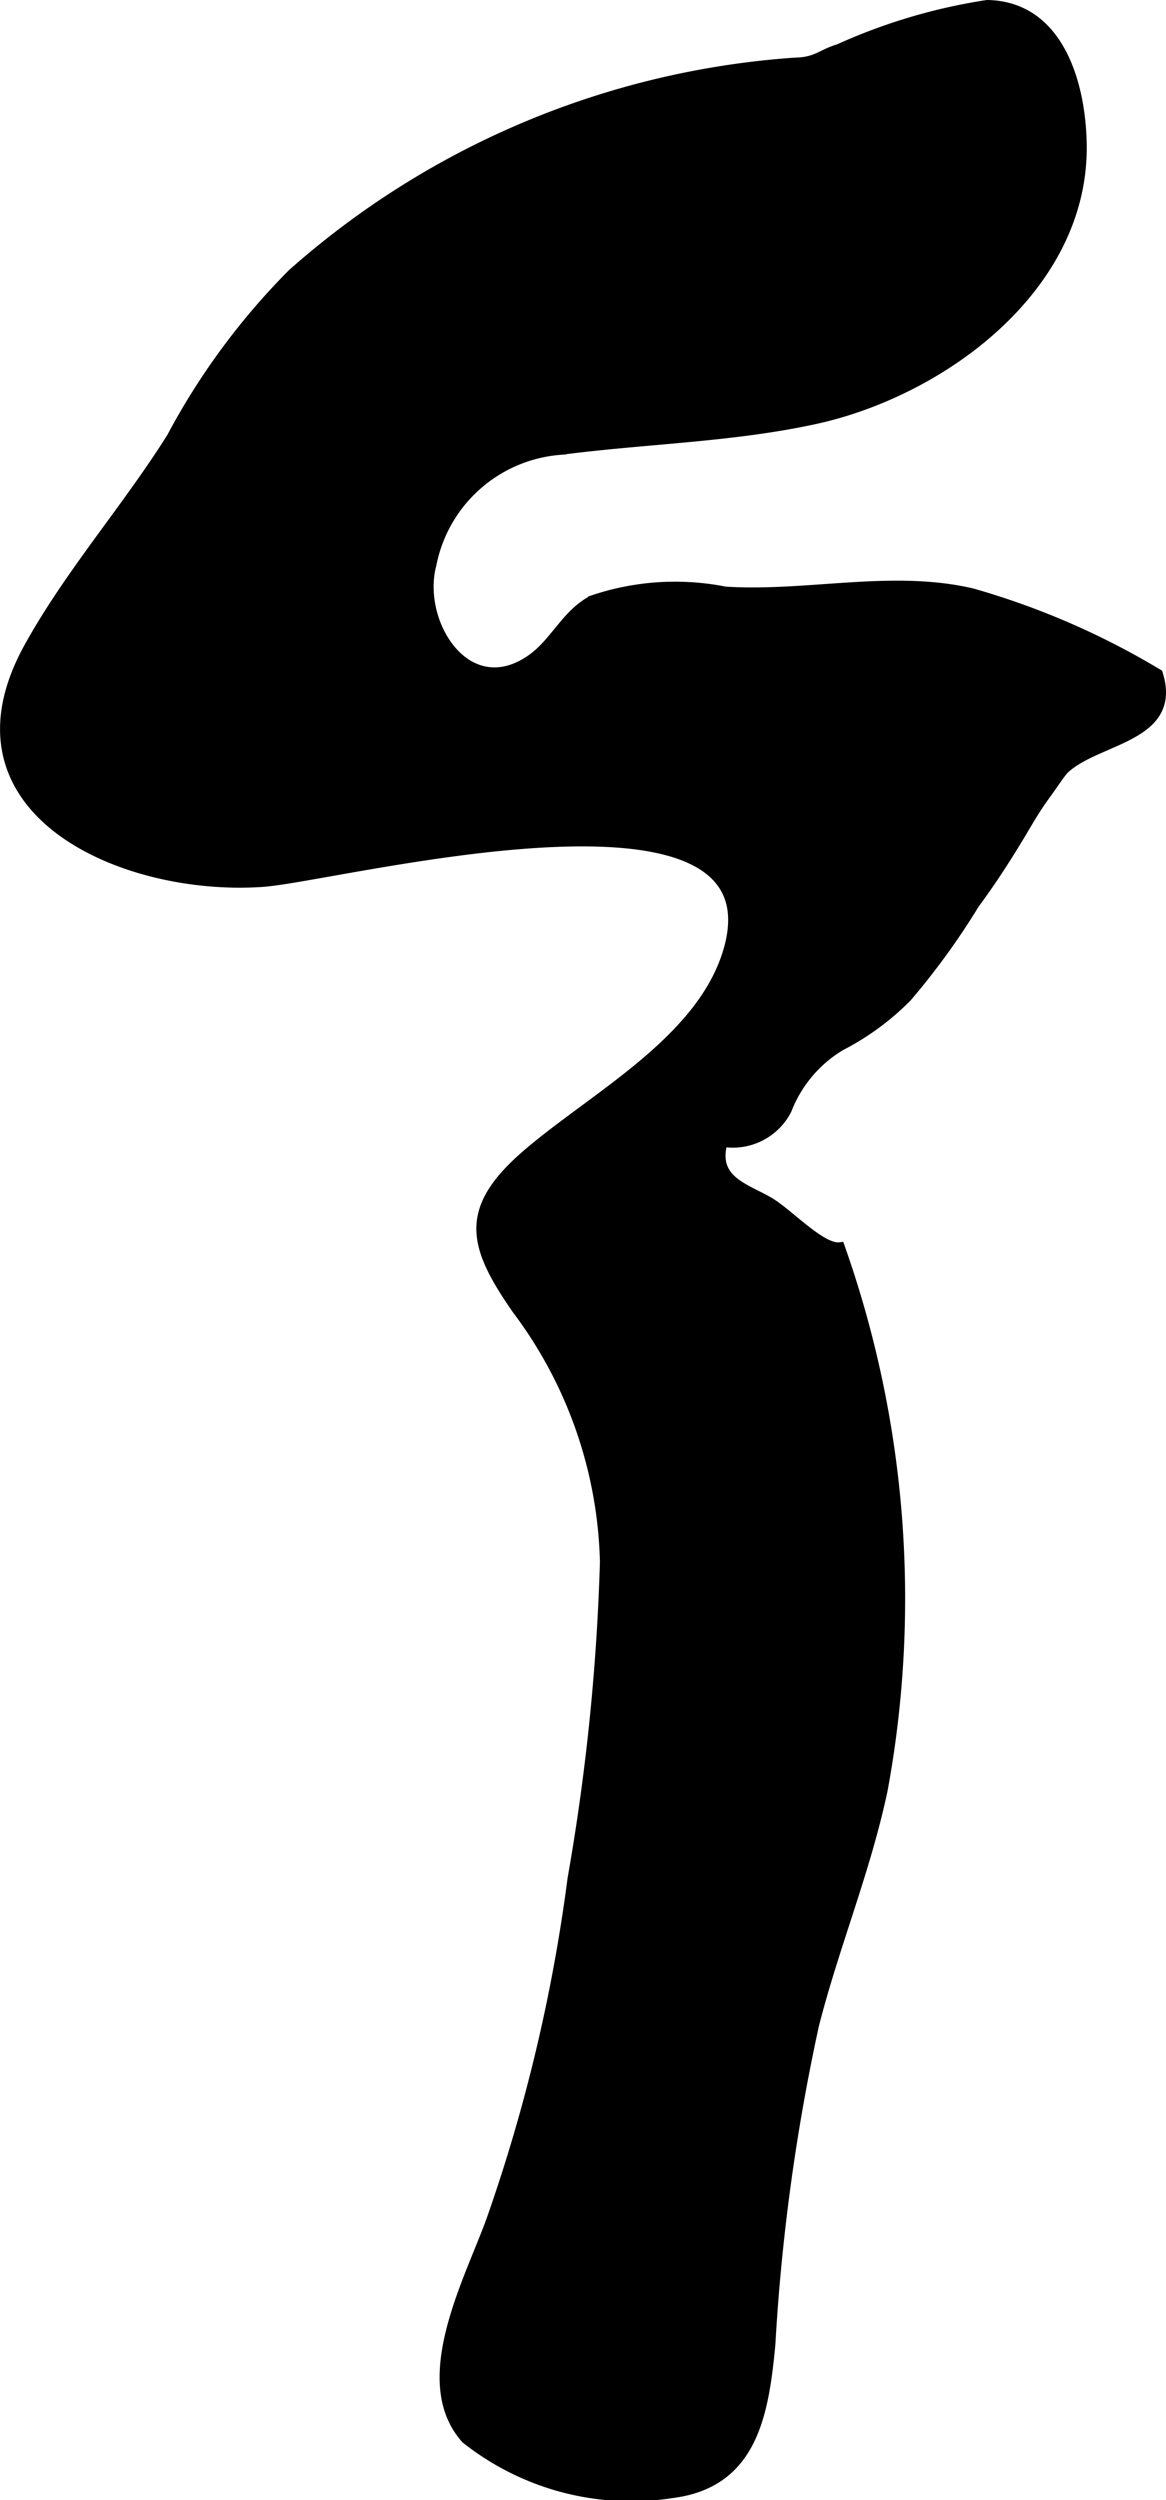
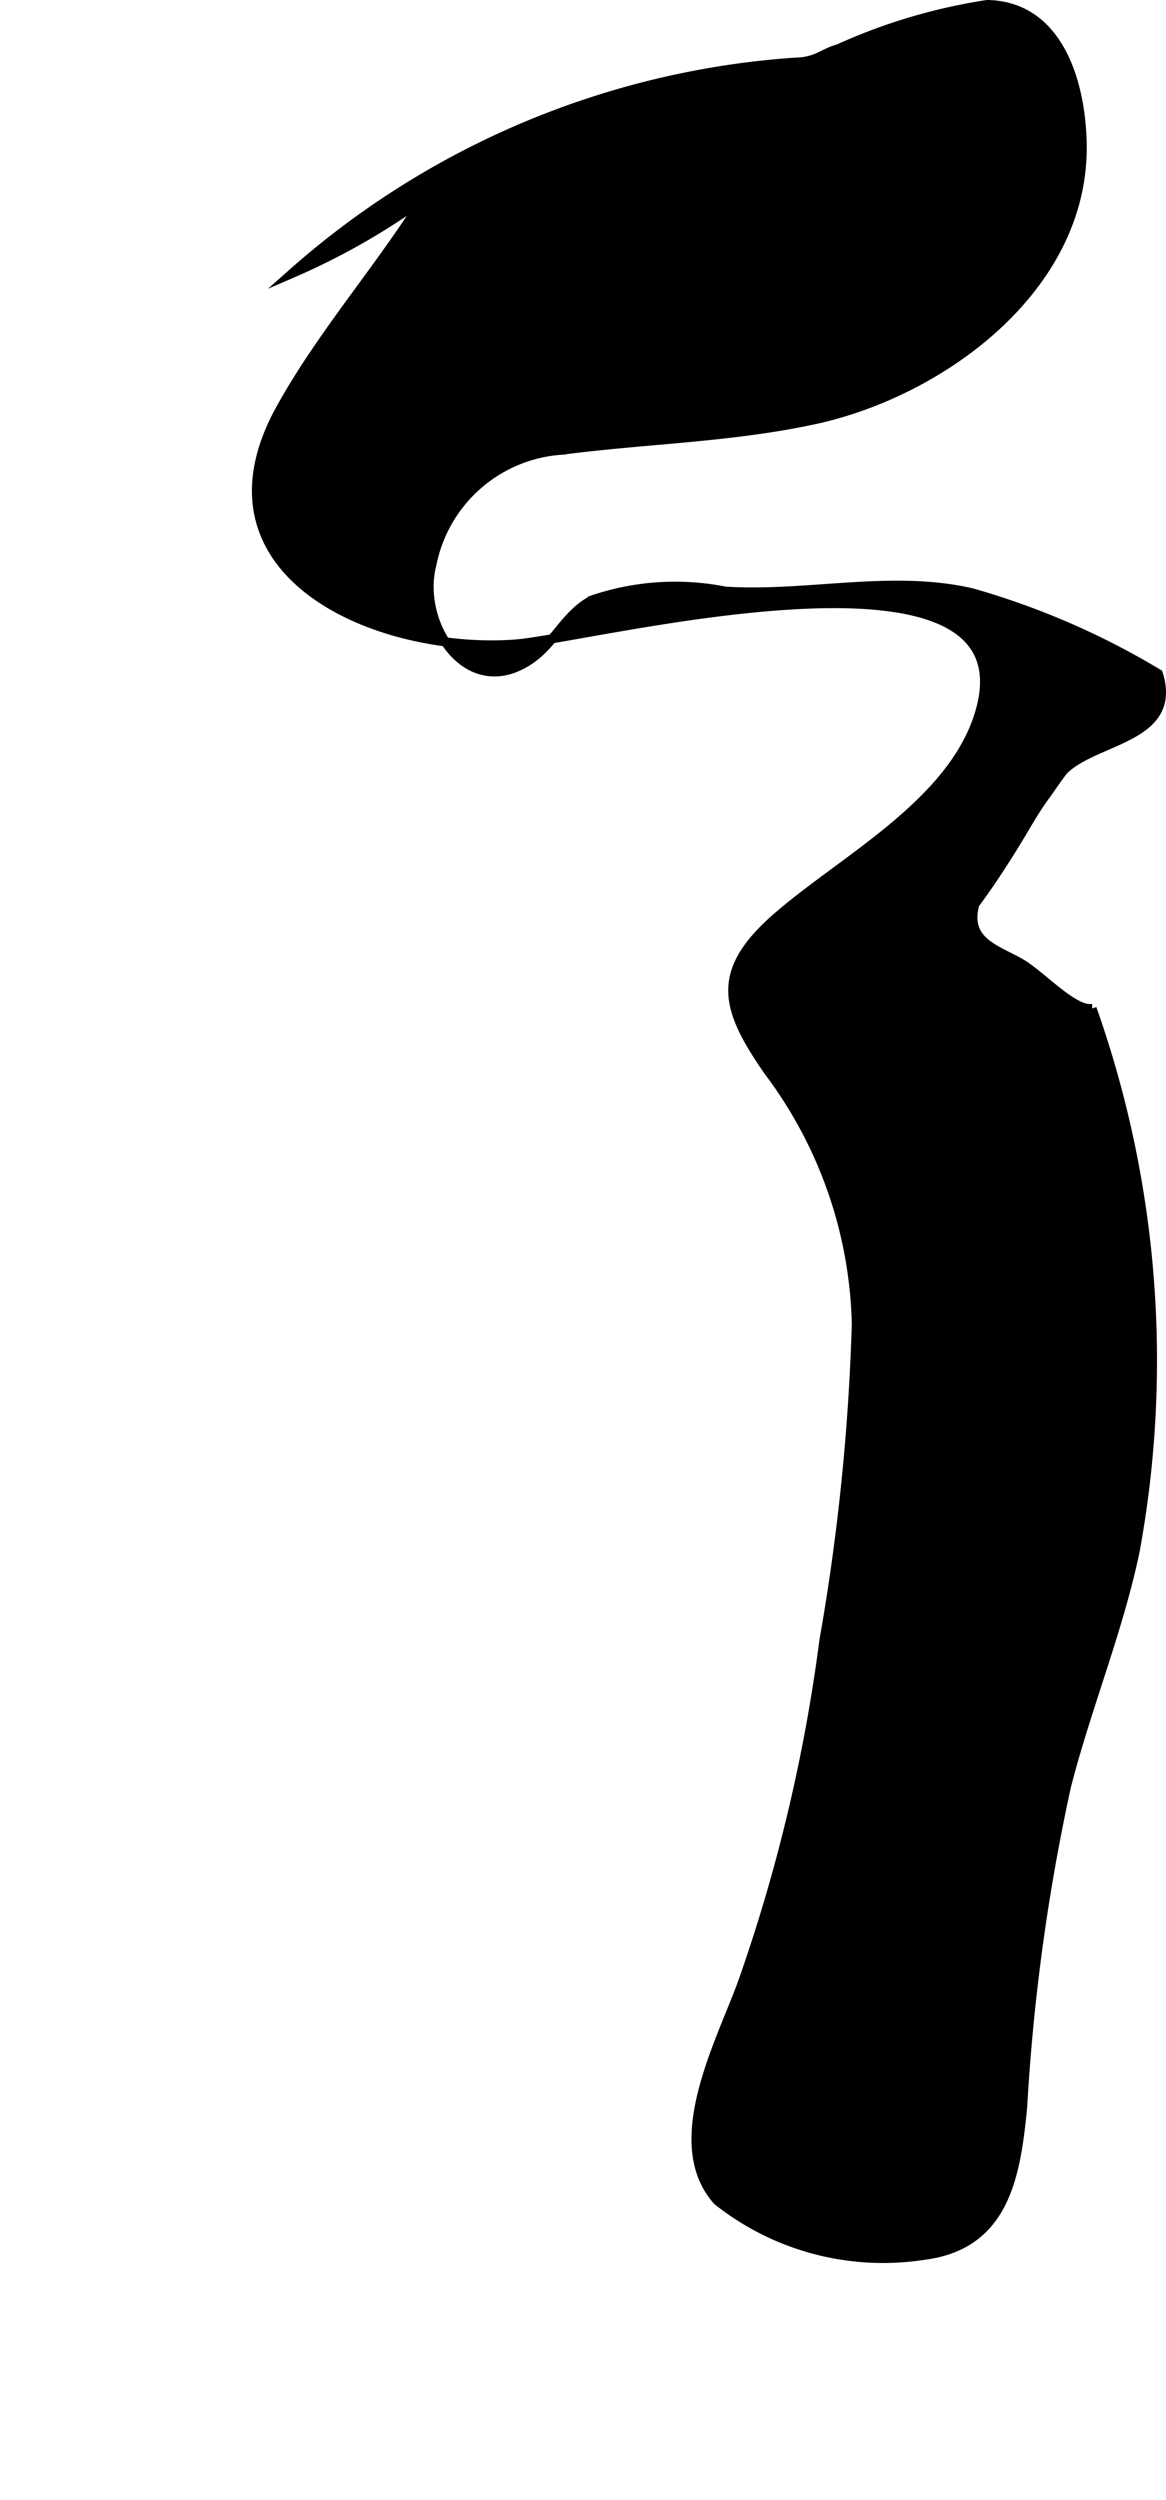
<svg xmlns="http://www.w3.org/2000/svg" width="6.802mm" height="14.582mm" viewBox="0 0 19.28 41.335">
  <defs>
    <style>
      .a {
        stroke: #000;
        stroke-miterlimit: 10;
        stroke-width: 0.15px;
      }
    </style>
  </defs>
-   <path class="a" d="M4.83,4.52a13.993,13.993,0,0,1,8.31-3.492c.367-.006.444-.142.728-.224a9.35,9.35,0,0,1,2.455-.729c1.217.02,1.57,1.364,1.572,2.369.001,2.337-2.339,4.045-4.431,4.496-1.373.297-2.789.322-4.177.503a2.35,2.35,0,0,0-2.146,1.892c-.254.961.581,2.292,1.634,1.565.398-.274.576-.751,1.022-.983a4.256,4.256,0,0,1,2.194-.144c1.355.088,2.761-.283,4.089.03a12.721,12.721,0,0,1,3.073,1.335c.335,1.066-1.018,1.073-1.554,1.587-.047.045-.24.332-.306.421-.17.232-.288.442-.435.688-.245.405-.483.769-.738,1.113a11.987,11.987,0,0,1-1.118,1.542,4.317,4.317,0,0,1-1.1.807,2.12,2.12,0,0,0-.887,1.055,1.009,1.009,0,0,1-1.06.535c-.172.625.369.75.762.979.33.192.871.791,1.176.748a17.443,17.443,0,0,1,.711,8.975c-.278,1.323-.801,2.579-1.135,3.887a33.676,33.676,0,0,0-.723,5.286c-.11,1.16-.296,2.298-1.64,2.465a4.406,4.406,0,0,1-3.408-.903c-.86-.967.072-2.646.426-3.642a27.808,27.808,0,0,0,1.335-5.62,36.24,36.24,0,0,0,.536-5.24,7.216,7.216,0,0,0-1.45-4.165c-.722-1.038-.901-1.642.123-2.541,1.105-.968,2.933-1.895,3.37-3.409.907-3.141-6.44-1.206-7.697-1.118-2.322.161-5.36-1.188-3.871-3.887.675-1.222,1.618-2.29,2.361-3.472A11.486,11.486,0,0,1,4.83,4.52Z" />
+   <path class="a" d="M4.83,4.52a13.993,13.993,0,0,1,8.31-3.492c.367-.006.444-.142.728-.224a9.35,9.35,0,0,1,2.455-.729c1.217.02,1.57,1.364,1.572,2.369.001,2.337-2.339,4.045-4.431,4.496-1.373.297-2.789.322-4.177.503a2.35,2.35,0,0,0-2.146,1.892c-.254.961.581,2.292,1.634,1.565.398-.274.576-.751,1.022-.983a4.256,4.256,0,0,1,2.194-.144c1.355.088,2.761-.283,4.089.03a12.721,12.721,0,0,1,3.073,1.335c.335,1.066-1.018,1.073-1.554,1.587-.047.045-.24.332-.306.421-.17.232-.288.442-.435.688-.245.405-.483.769-.738,1.113c-.172.625.369.75.762.979.33.192.871.791,1.176.748a17.443,17.443,0,0,1,.711,8.975c-.278,1.323-.801,2.579-1.135,3.887a33.676,33.676,0,0,0-.723,5.286c-.11,1.16-.296,2.298-1.64,2.465a4.406,4.406,0,0,1-3.408-.903c-.86-.967.072-2.646.426-3.642a27.808,27.808,0,0,0,1.335-5.62,36.24,36.24,0,0,0,.536-5.24,7.216,7.216,0,0,0-1.45-4.165c-.722-1.038-.901-1.642.123-2.541,1.105-.968,2.933-1.895,3.37-3.409.907-3.141-6.44-1.206-7.697-1.118-2.322.161-5.36-1.188-3.871-3.887.675-1.222,1.618-2.29,2.361-3.472A11.486,11.486,0,0,1,4.83,4.52Z" />
</svg>